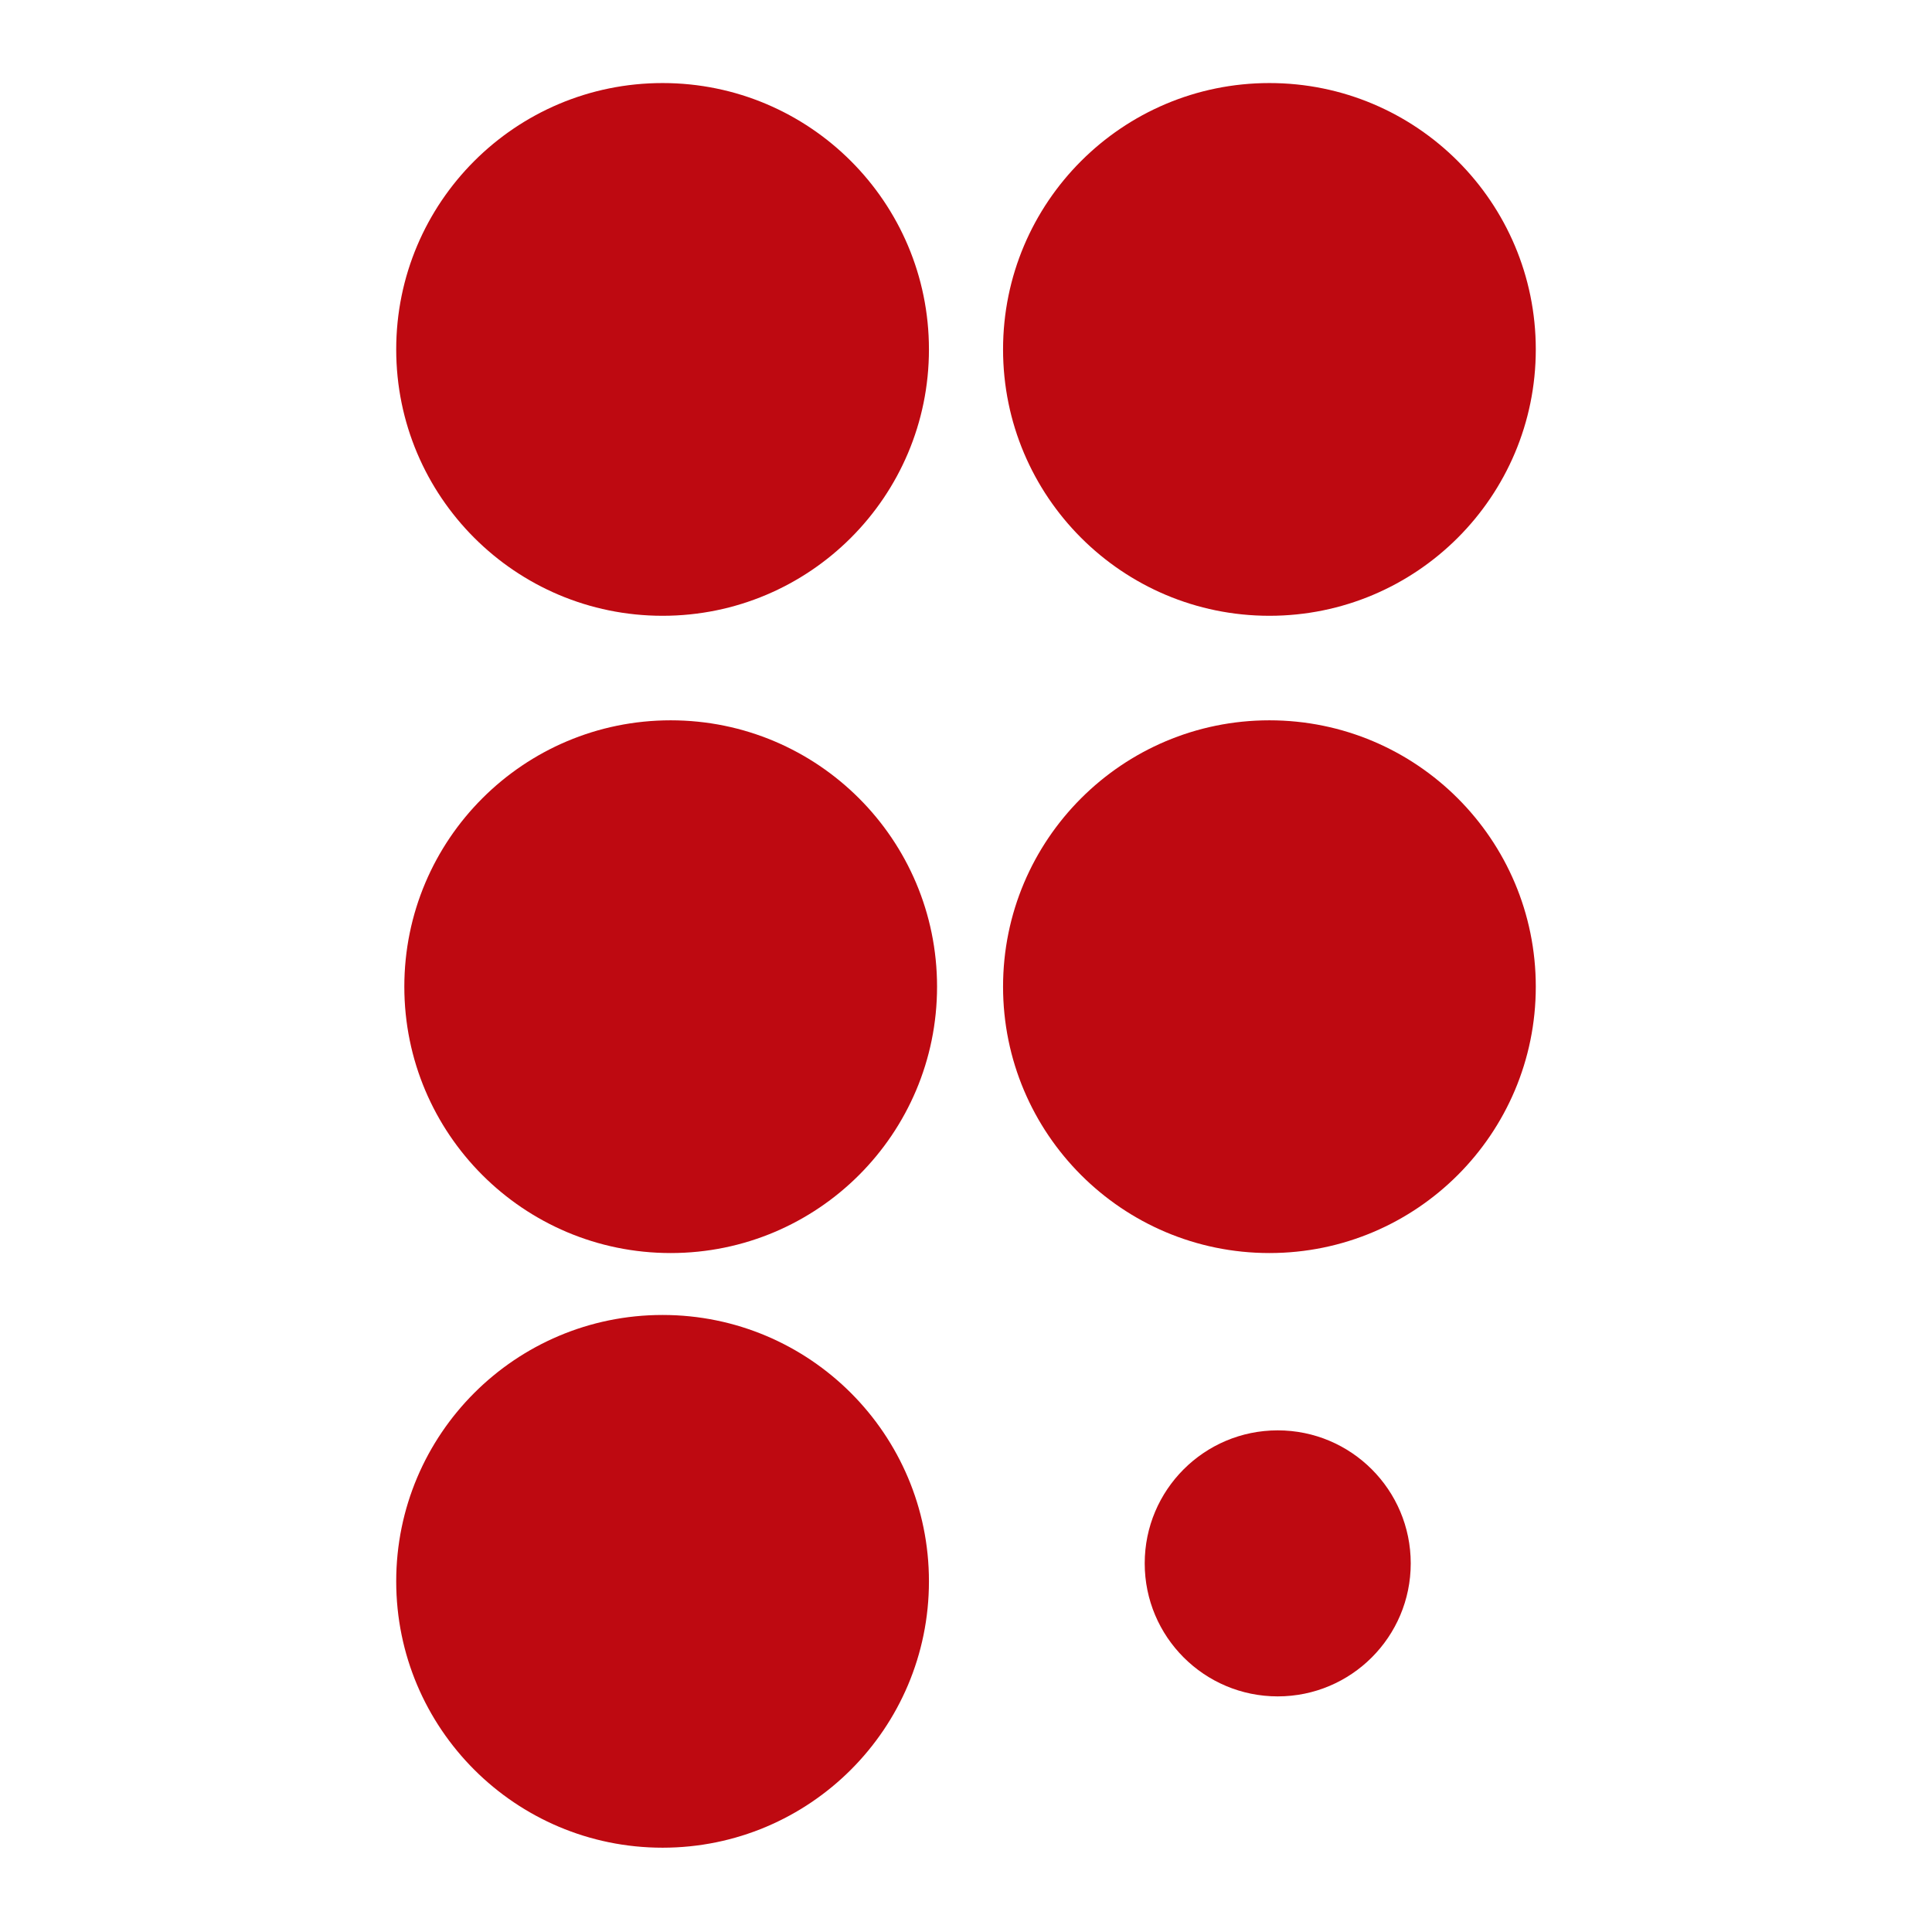
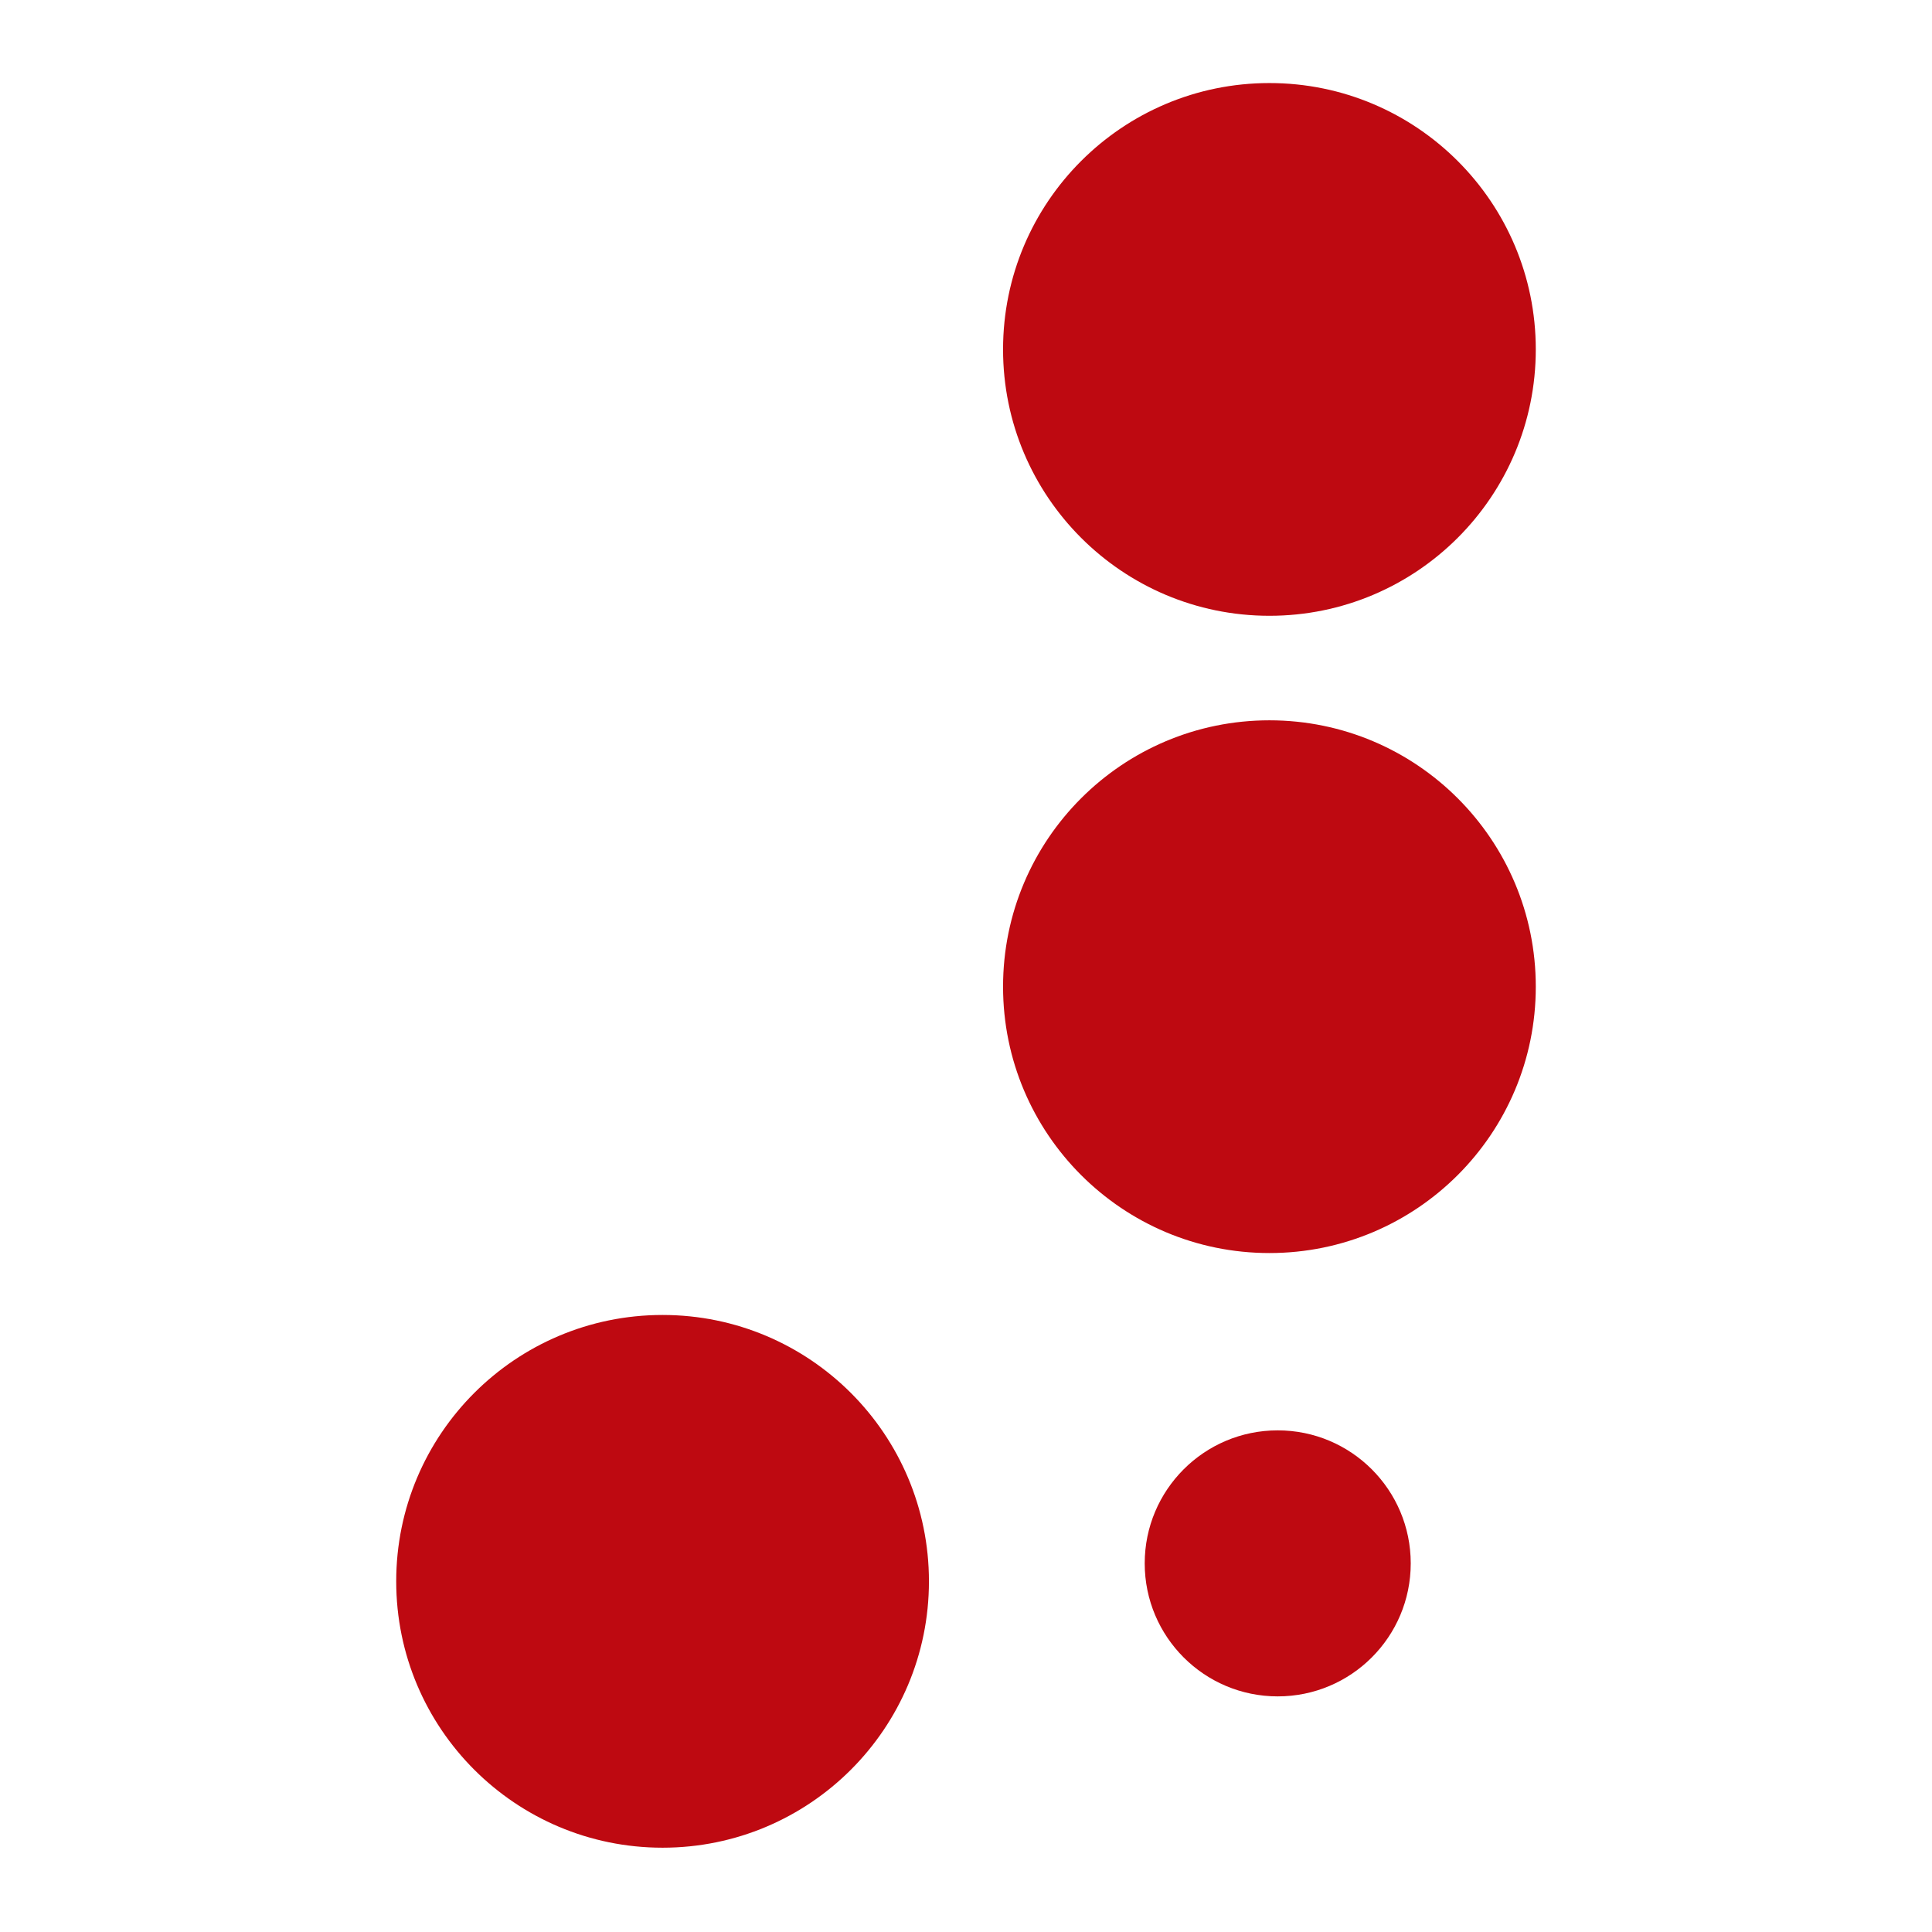
<svg xmlns="http://www.w3.org/2000/svg" version="1.1" id="Capa_1" x="0px" y="0px" viewBox="0 0 512 512" style="enable-background:new 0 0 512 512;" xml:space="preserve">
  <style type="text/css">
	.st0{fill:#BE0911;}
</style>
  <g>
-     <circle class="st0" cx="175.59" cy="92.6" r="70.59" />
    <circle class="st0" cx="336.41" cy="92.6" r="70.59" />
    <circle class="st0" cx="336.41" cy="261.48" r="70.59" />
-     <circle class="st0" cx="177.74" cy="261.48" r="70.59" />
    <circle class="st0" cx="175.59" cy="419.07" r="70.59" />
    <circle class="st0" cx="338.61" cy="414.31" r="35.25" />
  </g>
</svg>